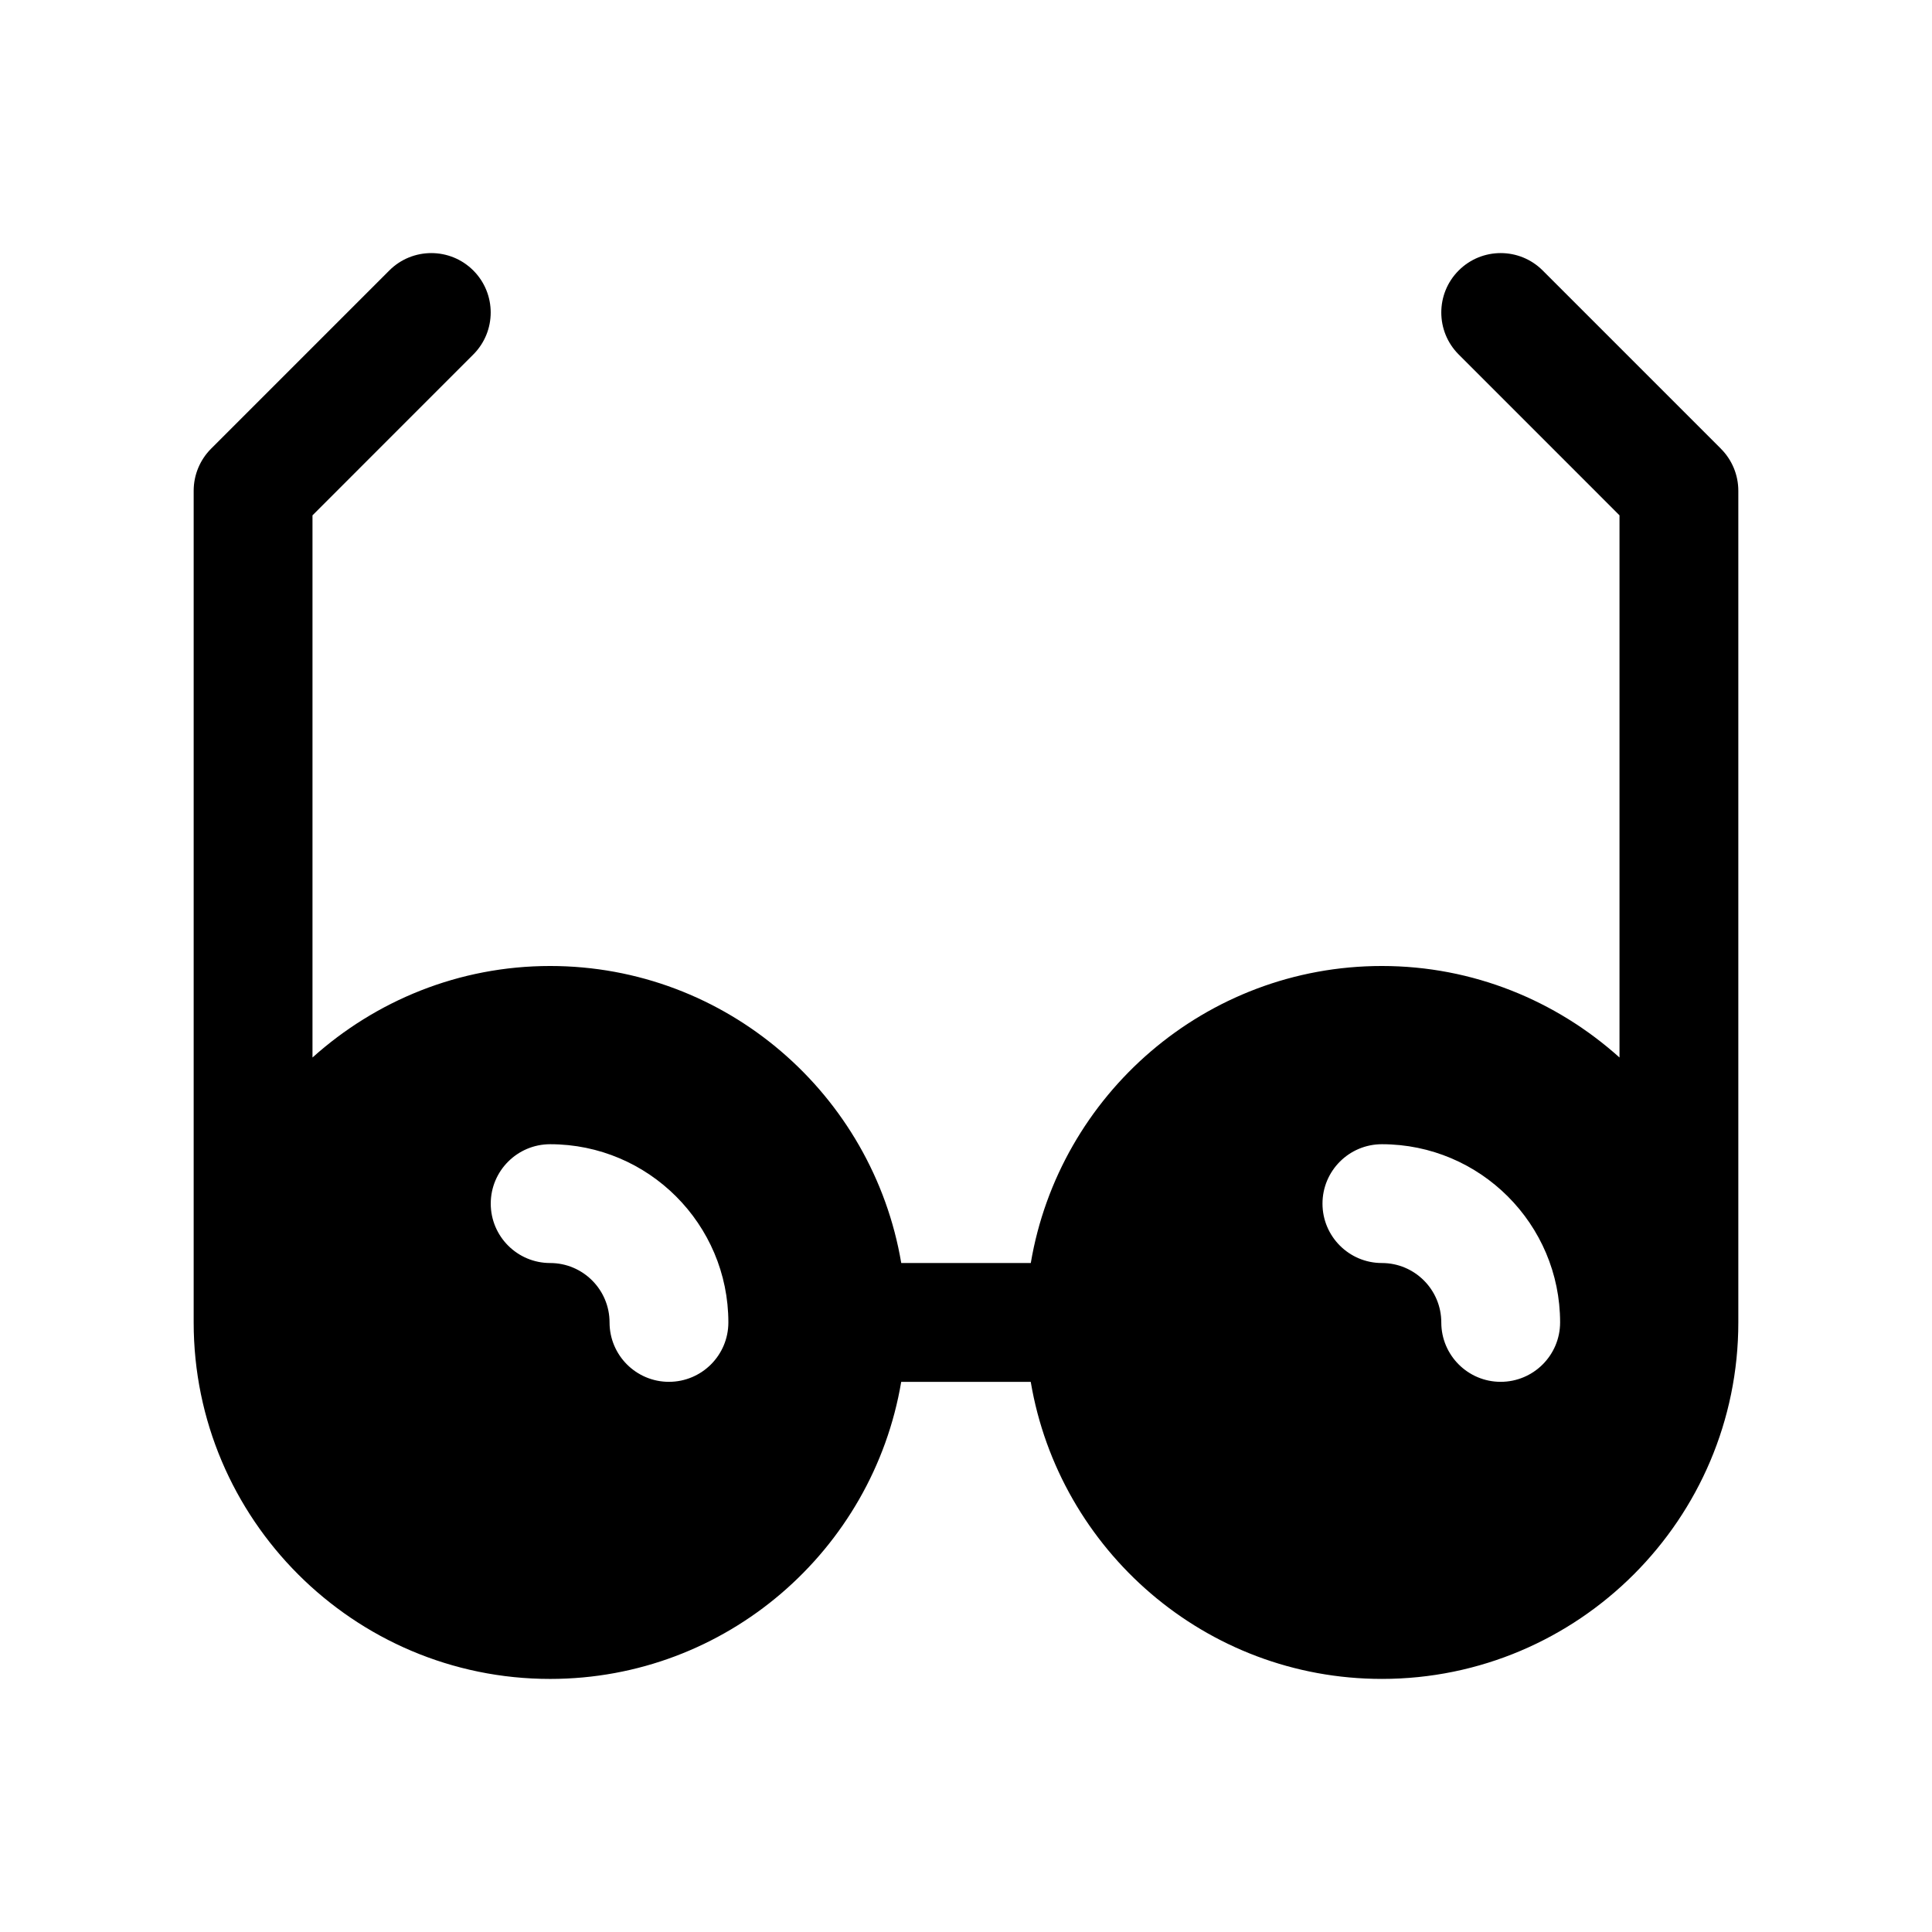
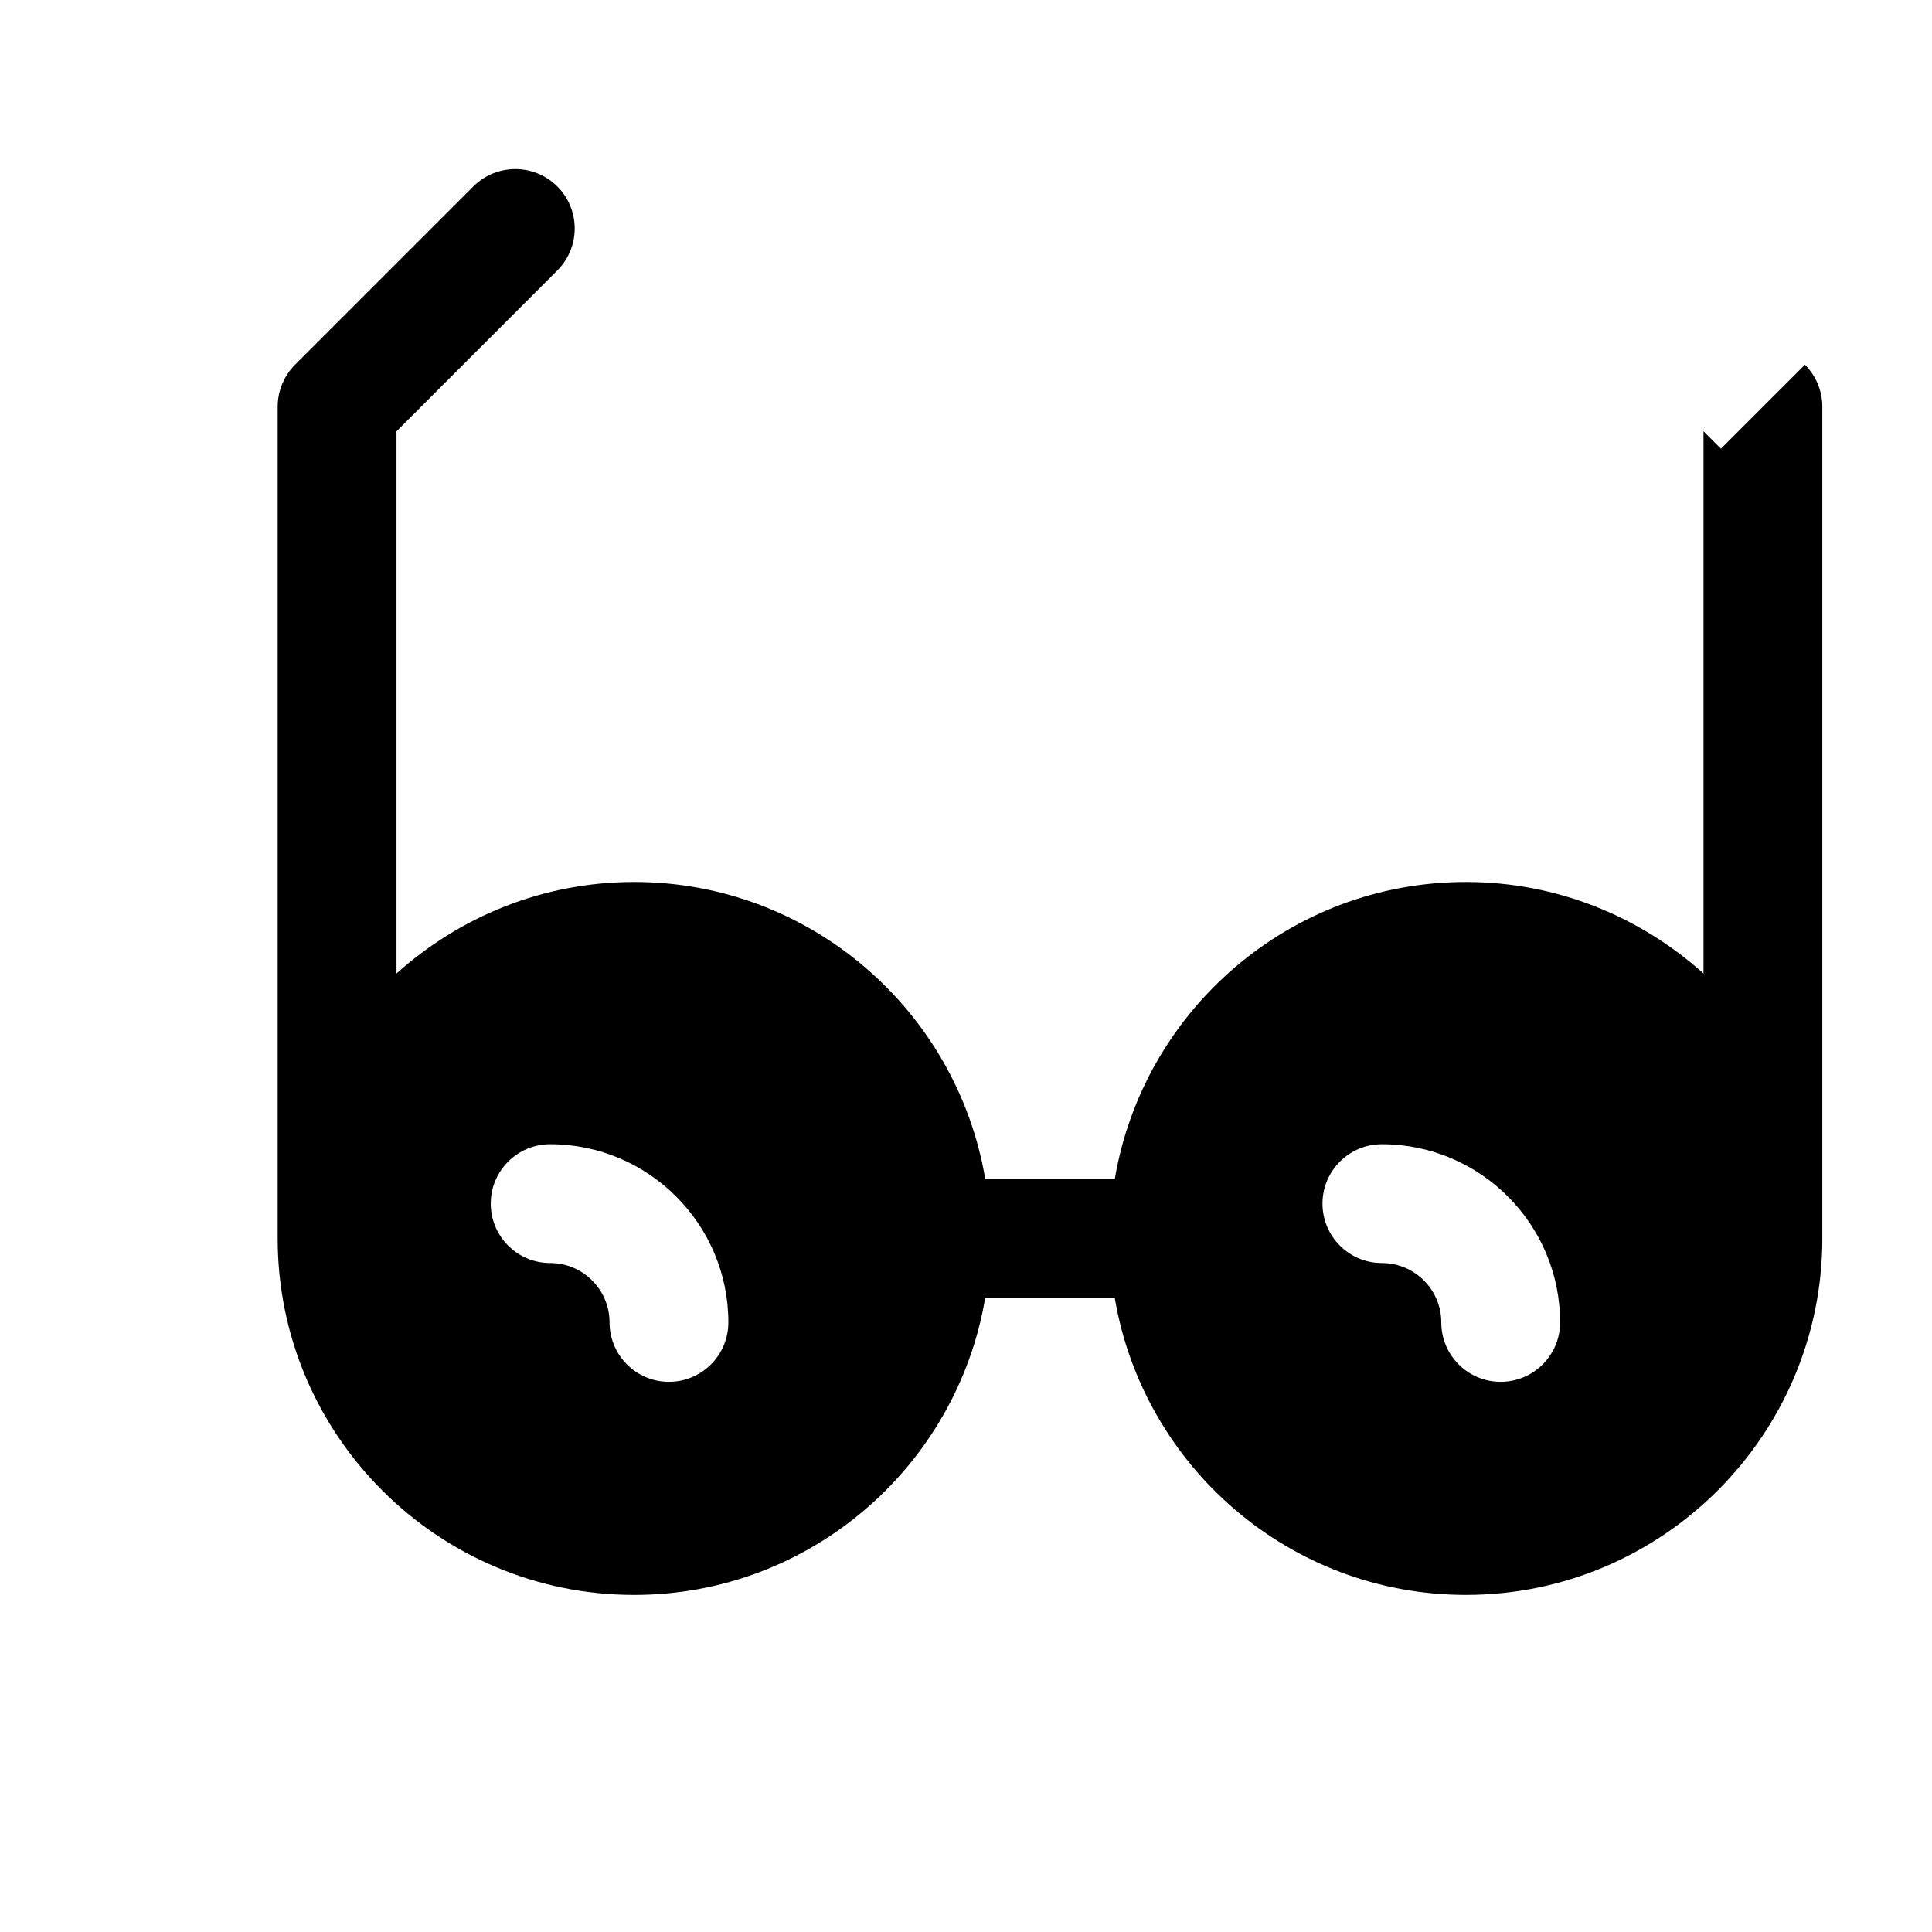
<svg xmlns="http://www.w3.org/2000/svg" fill="#000000" width="800px" height="800px" version="1.1" viewBox="144 144 512 512">
-   <path d="m600.06 262.91-47.23-47.23c-6.148-6.148-16.113-6.148-22.262 0-6.148 6.148-6.148 16.113 0 22.262l42.617 42.625v143.68c-16.738-15.027-38.77-24.25-62.977-24.25-46.719 0-85.516 34.117-93.039 78.719h-34.328c-7.535-44.602-46.336-78.719-93.051-78.719-24.207 0-46.25 9.234-62.977 24.254v-143.68l42.617-42.629c6.148-6.148 6.148-16.113 0-22.262-6.141-6.148-16.121-6.148-22.262 0l-47.23 47.23c-2.949 2.957-4.613 6.965-4.613 11.137v220.42c0 52.09 42.375 94.465 94.465 94.465 46.711 0 85.516-34.117 93.039-78.719h34.328c7.535 44.598 46.332 78.715 93.051 78.715 52.09 0 94.465-42.375 94.465-94.465v-220.41c0-4.172-1.66-8.18-4.613-11.133zm-278.78 247.29c-8.691 0-15.742-7.055-15.742-15.742 0-8.684-7.062-15.742-15.742-15.742-8.691 0-15.742-7.055-15.742-15.742 0-8.691 7.055-15.742 15.742-15.742 26.047 0 47.23 21.184 47.23 47.23 0 8.684-7.055 15.738-15.746 15.738zm220.42 0c-8.691 0-15.742-7.055-15.742-15.742 0-8.684-7.062-15.742-15.742-15.742-8.691 0-15.742-7.055-15.742-15.742 0-8.691 7.055-15.742 15.742-15.742 26.047 0 47.23 21.184 47.23 47.23-0.004 8.684-7.055 15.738-15.746 15.738z" />
+   <path d="m600.06 262.91-47.23-47.23l42.617 42.625v143.68c-16.738-15.027-38.77-24.25-62.977-24.25-46.719 0-85.516 34.117-93.039 78.719h-34.328c-7.535-44.602-46.336-78.719-93.051-78.719-24.207 0-46.25 9.234-62.977 24.254v-143.68l42.617-42.629c6.148-6.148 6.148-16.113 0-22.262-6.141-6.148-16.121-6.148-22.262 0l-47.23 47.23c-2.949 2.957-4.613 6.965-4.613 11.137v220.42c0 52.09 42.375 94.465 94.465 94.465 46.711 0 85.516-34.117 93.039-78.719h34.328c7.535 44.598 46.332 78.715 93.051 78.715 52.09 0 94.465-42.375 94.465-94.465v-220.41c0-4.172-1.66-8.18-4.613-11.133zm-278.78 247.29c-8.691 0-15.742-7.055-15.742-15.742 0-8.684-7.062-15.742-15.742-15.742-8.691 0-15.742-7.055-15.742-15.742 0-8.691 7.055-15.742 15.742-15.742 26.047 0 47.23 21.184 47.23 47.23 0 8.684-7.055 15.738-15.746 15.738zm220.42 0c-8.691 0-15.742-7.055-15.742-15.742 0-8.684-7.062-15.742-15.742-15.742-8.691 0-15.742-7.055-15.742-15.742 0-8.691 7.055-15.742 15.742-15.742 26.047 0 47.23 21.184 47.23 47.23-0.004 8.684-7.055 15.738-15.746 15.738z" />
</svg>